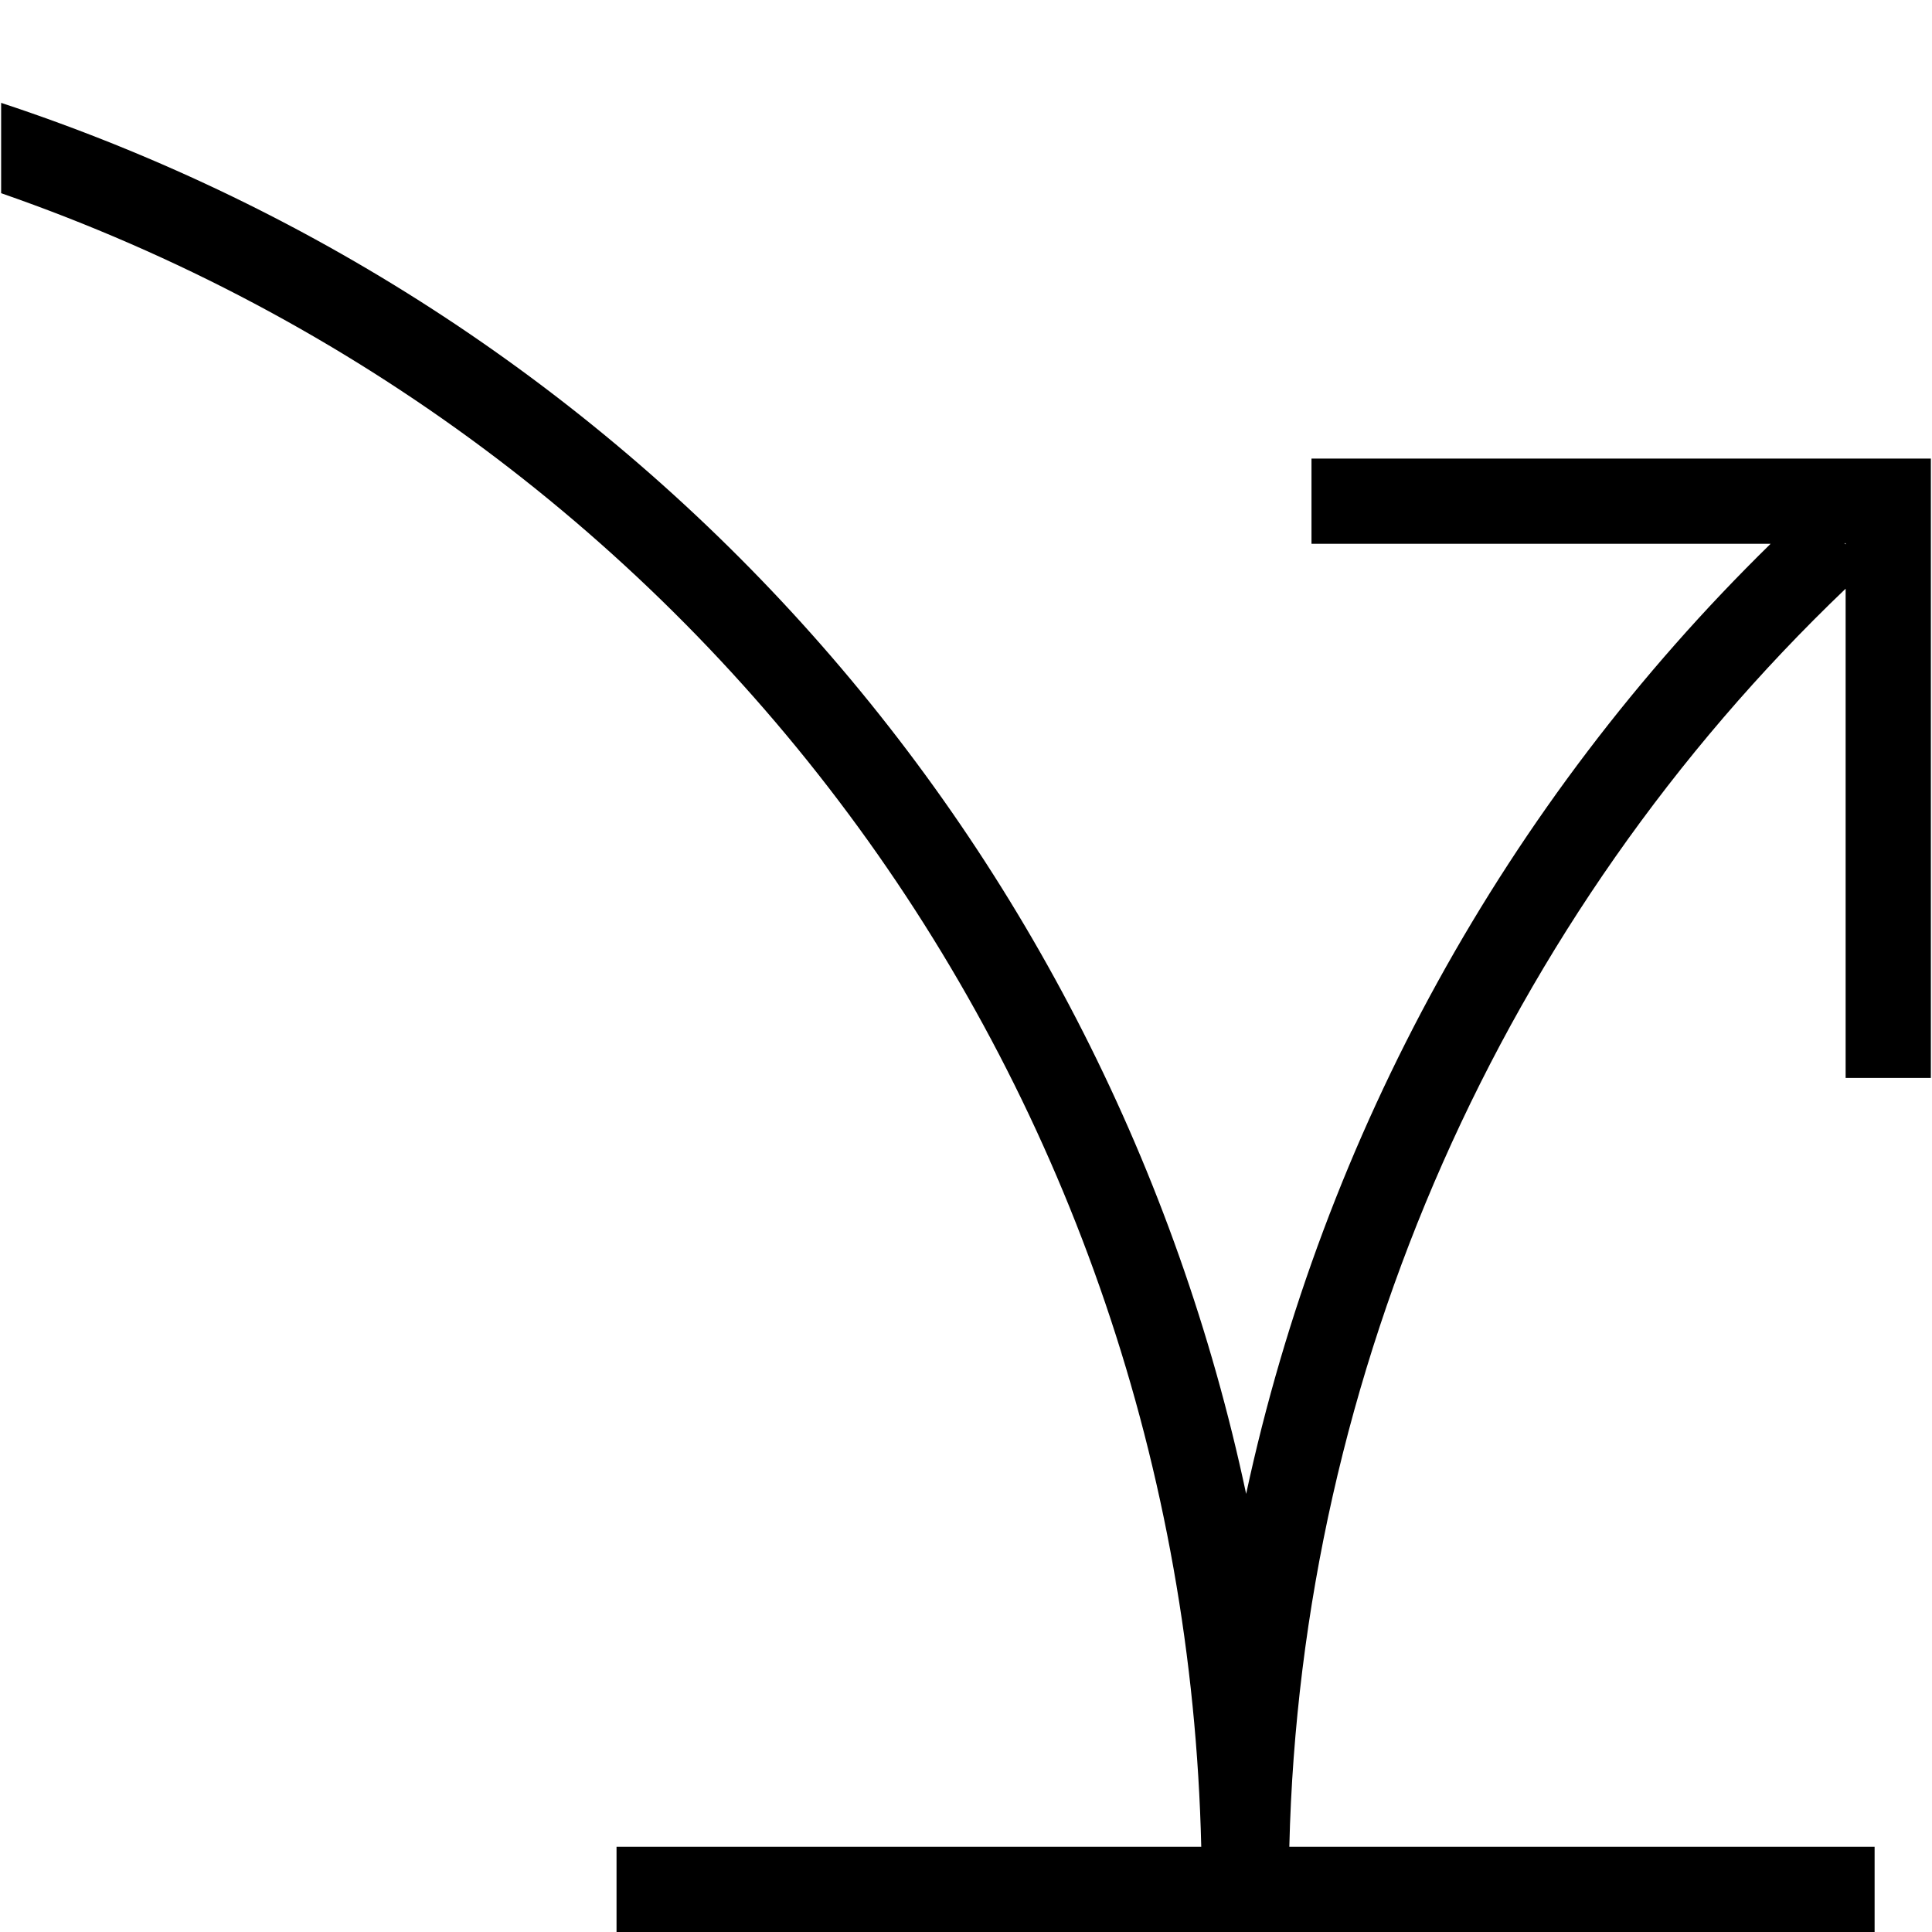
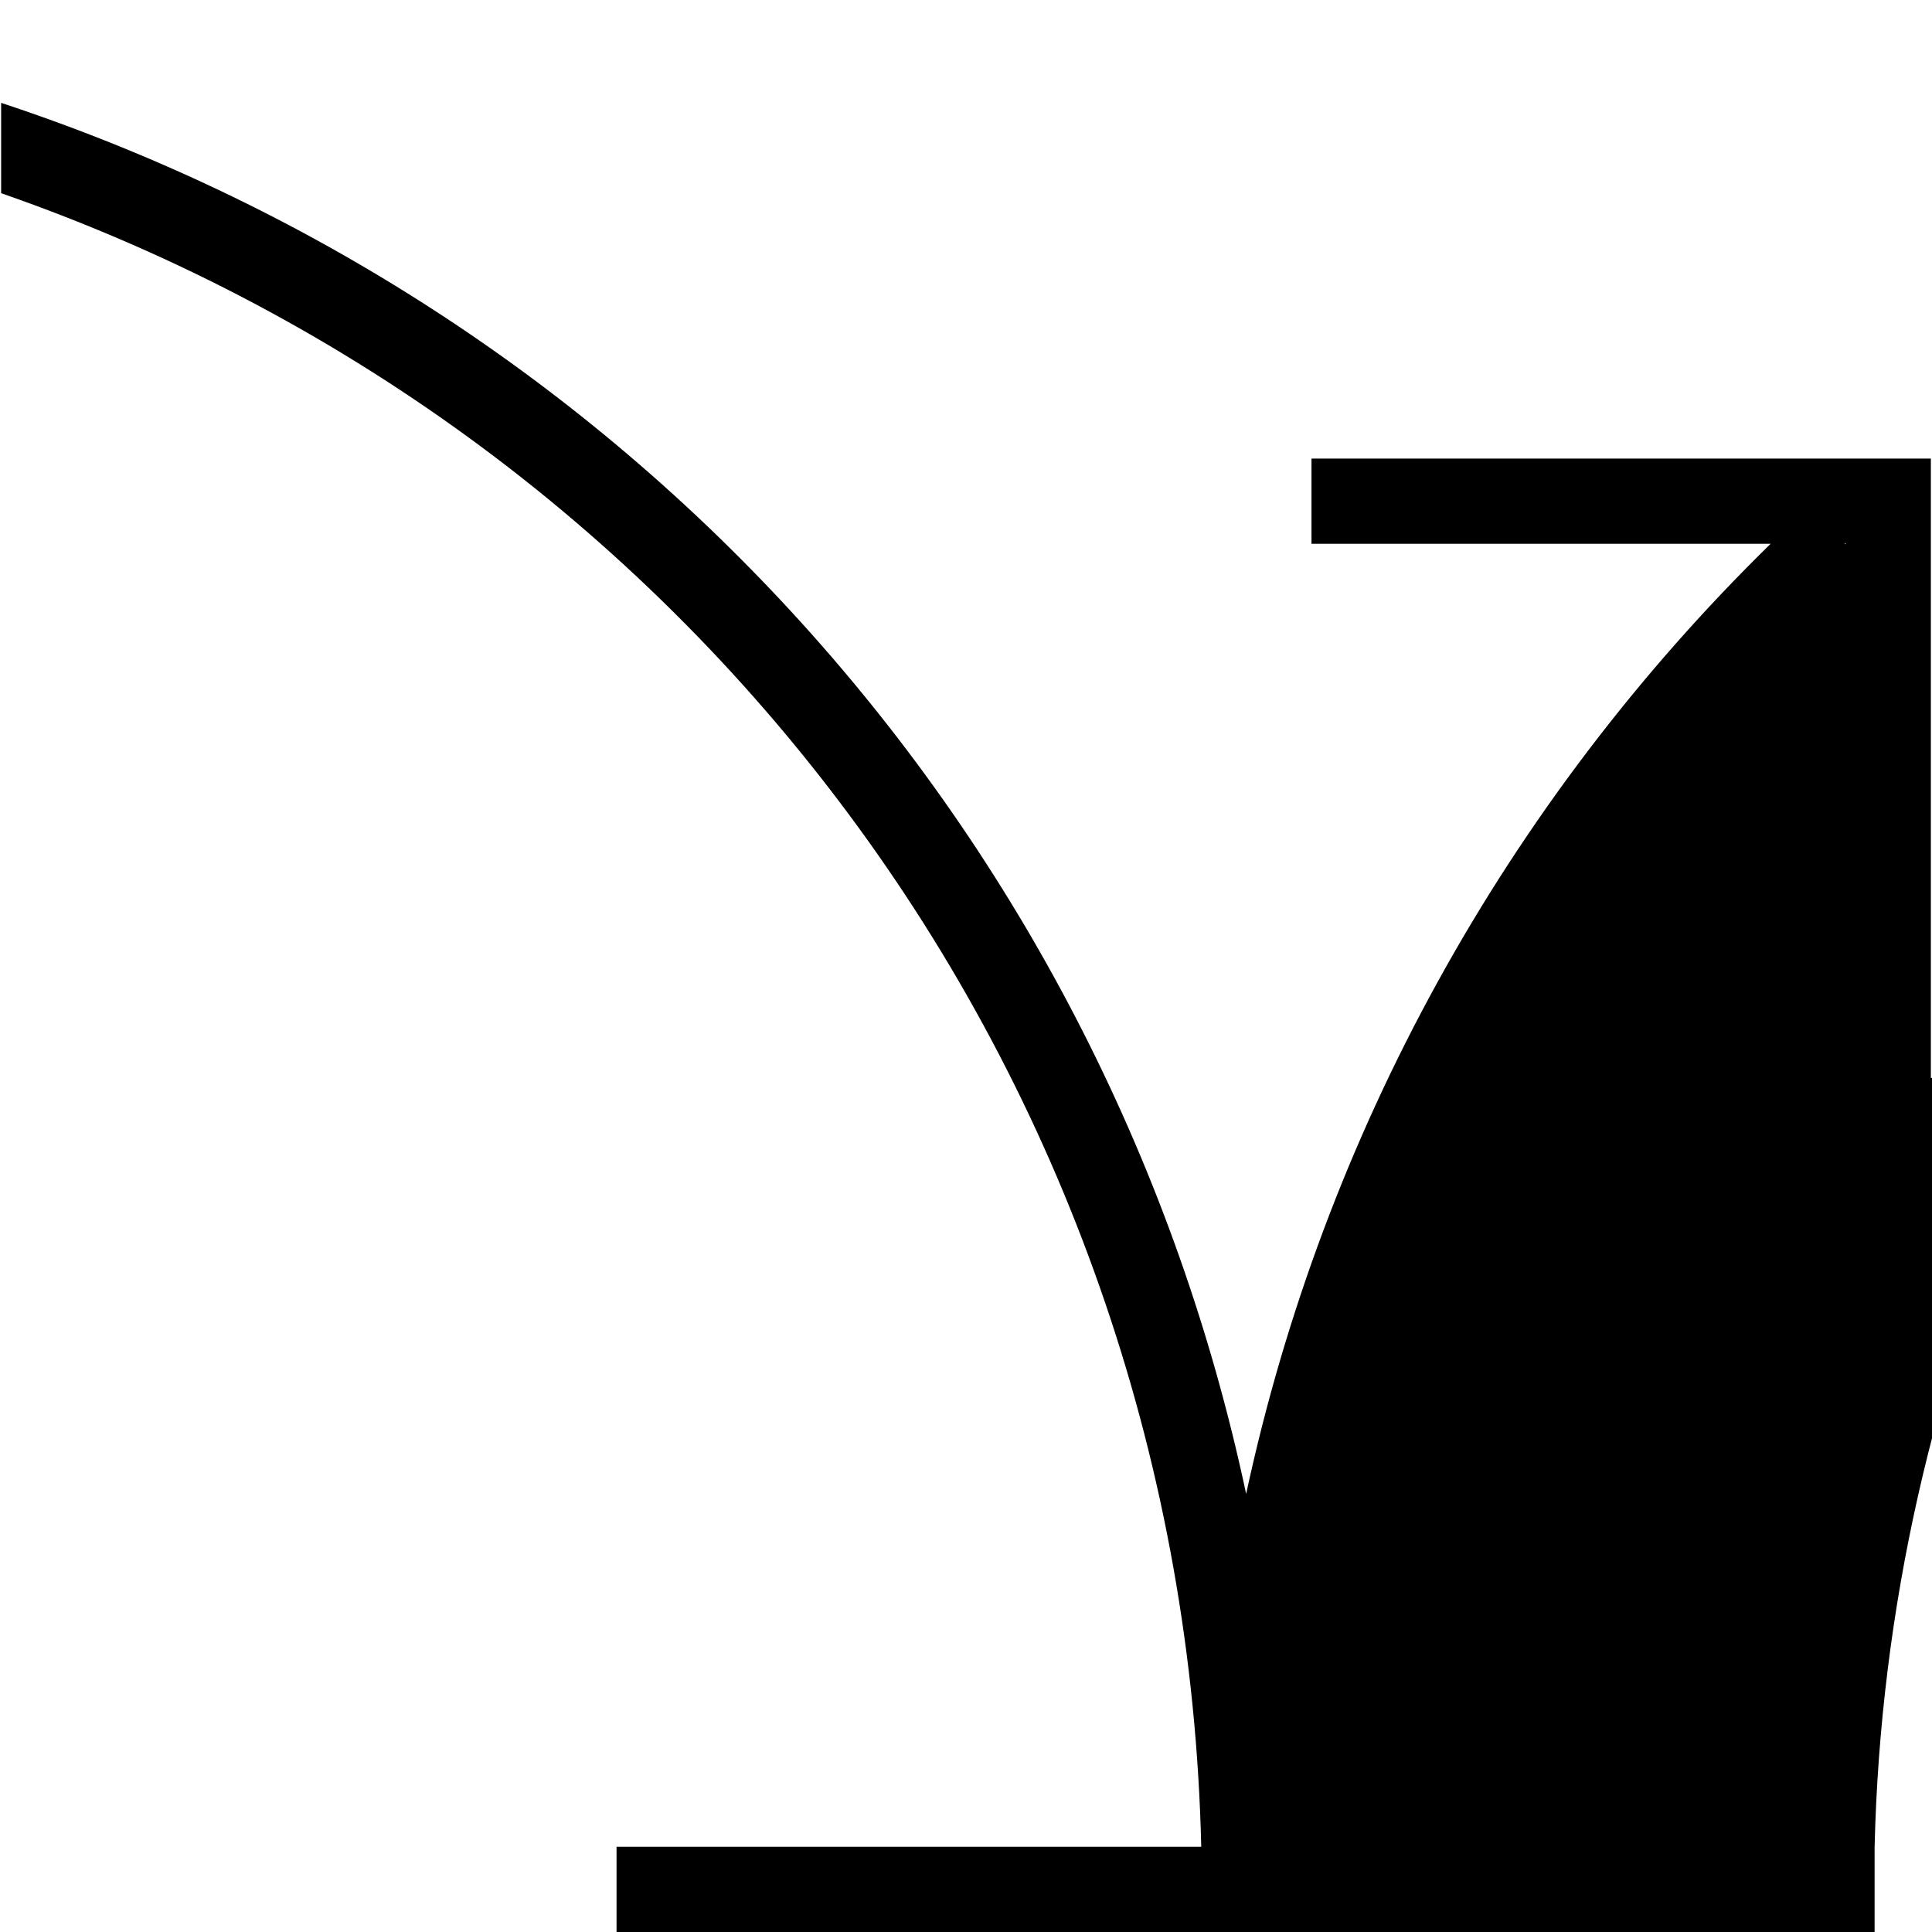
<svg xmlns="http://www.w3.org/2000/svg" id="Layer_1" data-name="Layer 1" viewBox="0 0 34 34">
-   <path d="M33.98,18.97v-10.9h-10.9v1.5h8.08c-4.67,4.57-7.87,10.4-9.23,16.72C19.5,14.87,11.28,5.53.02,1.81v1.59c12.38,4.3,20.81,15.76,21.12,29.1h-10.29v1.5h22.14v-1.5h-10.3c.2-8.36,3.74-16.36,9.79-22.14v8.61h1.5ZM32.46,9.56h.02v.02l-.02-.02Z" />
+   <path d="M33.98,18.97v-10.9h-10.9v1.5h8.08c-4.67,4.57-7.87,10.4-9.23,16.72C19.5,14.87,11.28,5.53.02,1.81v1.59c12.38,4.3,20.81,15.76,21.12,29.1h-10.29v1.5h22.14v-1.5c.2-8.36,3.74-16.36,9.79-22.14v8.61h1.5ZM32.46,9.56h.02v.02l-.02-.02Z" />
</svg>